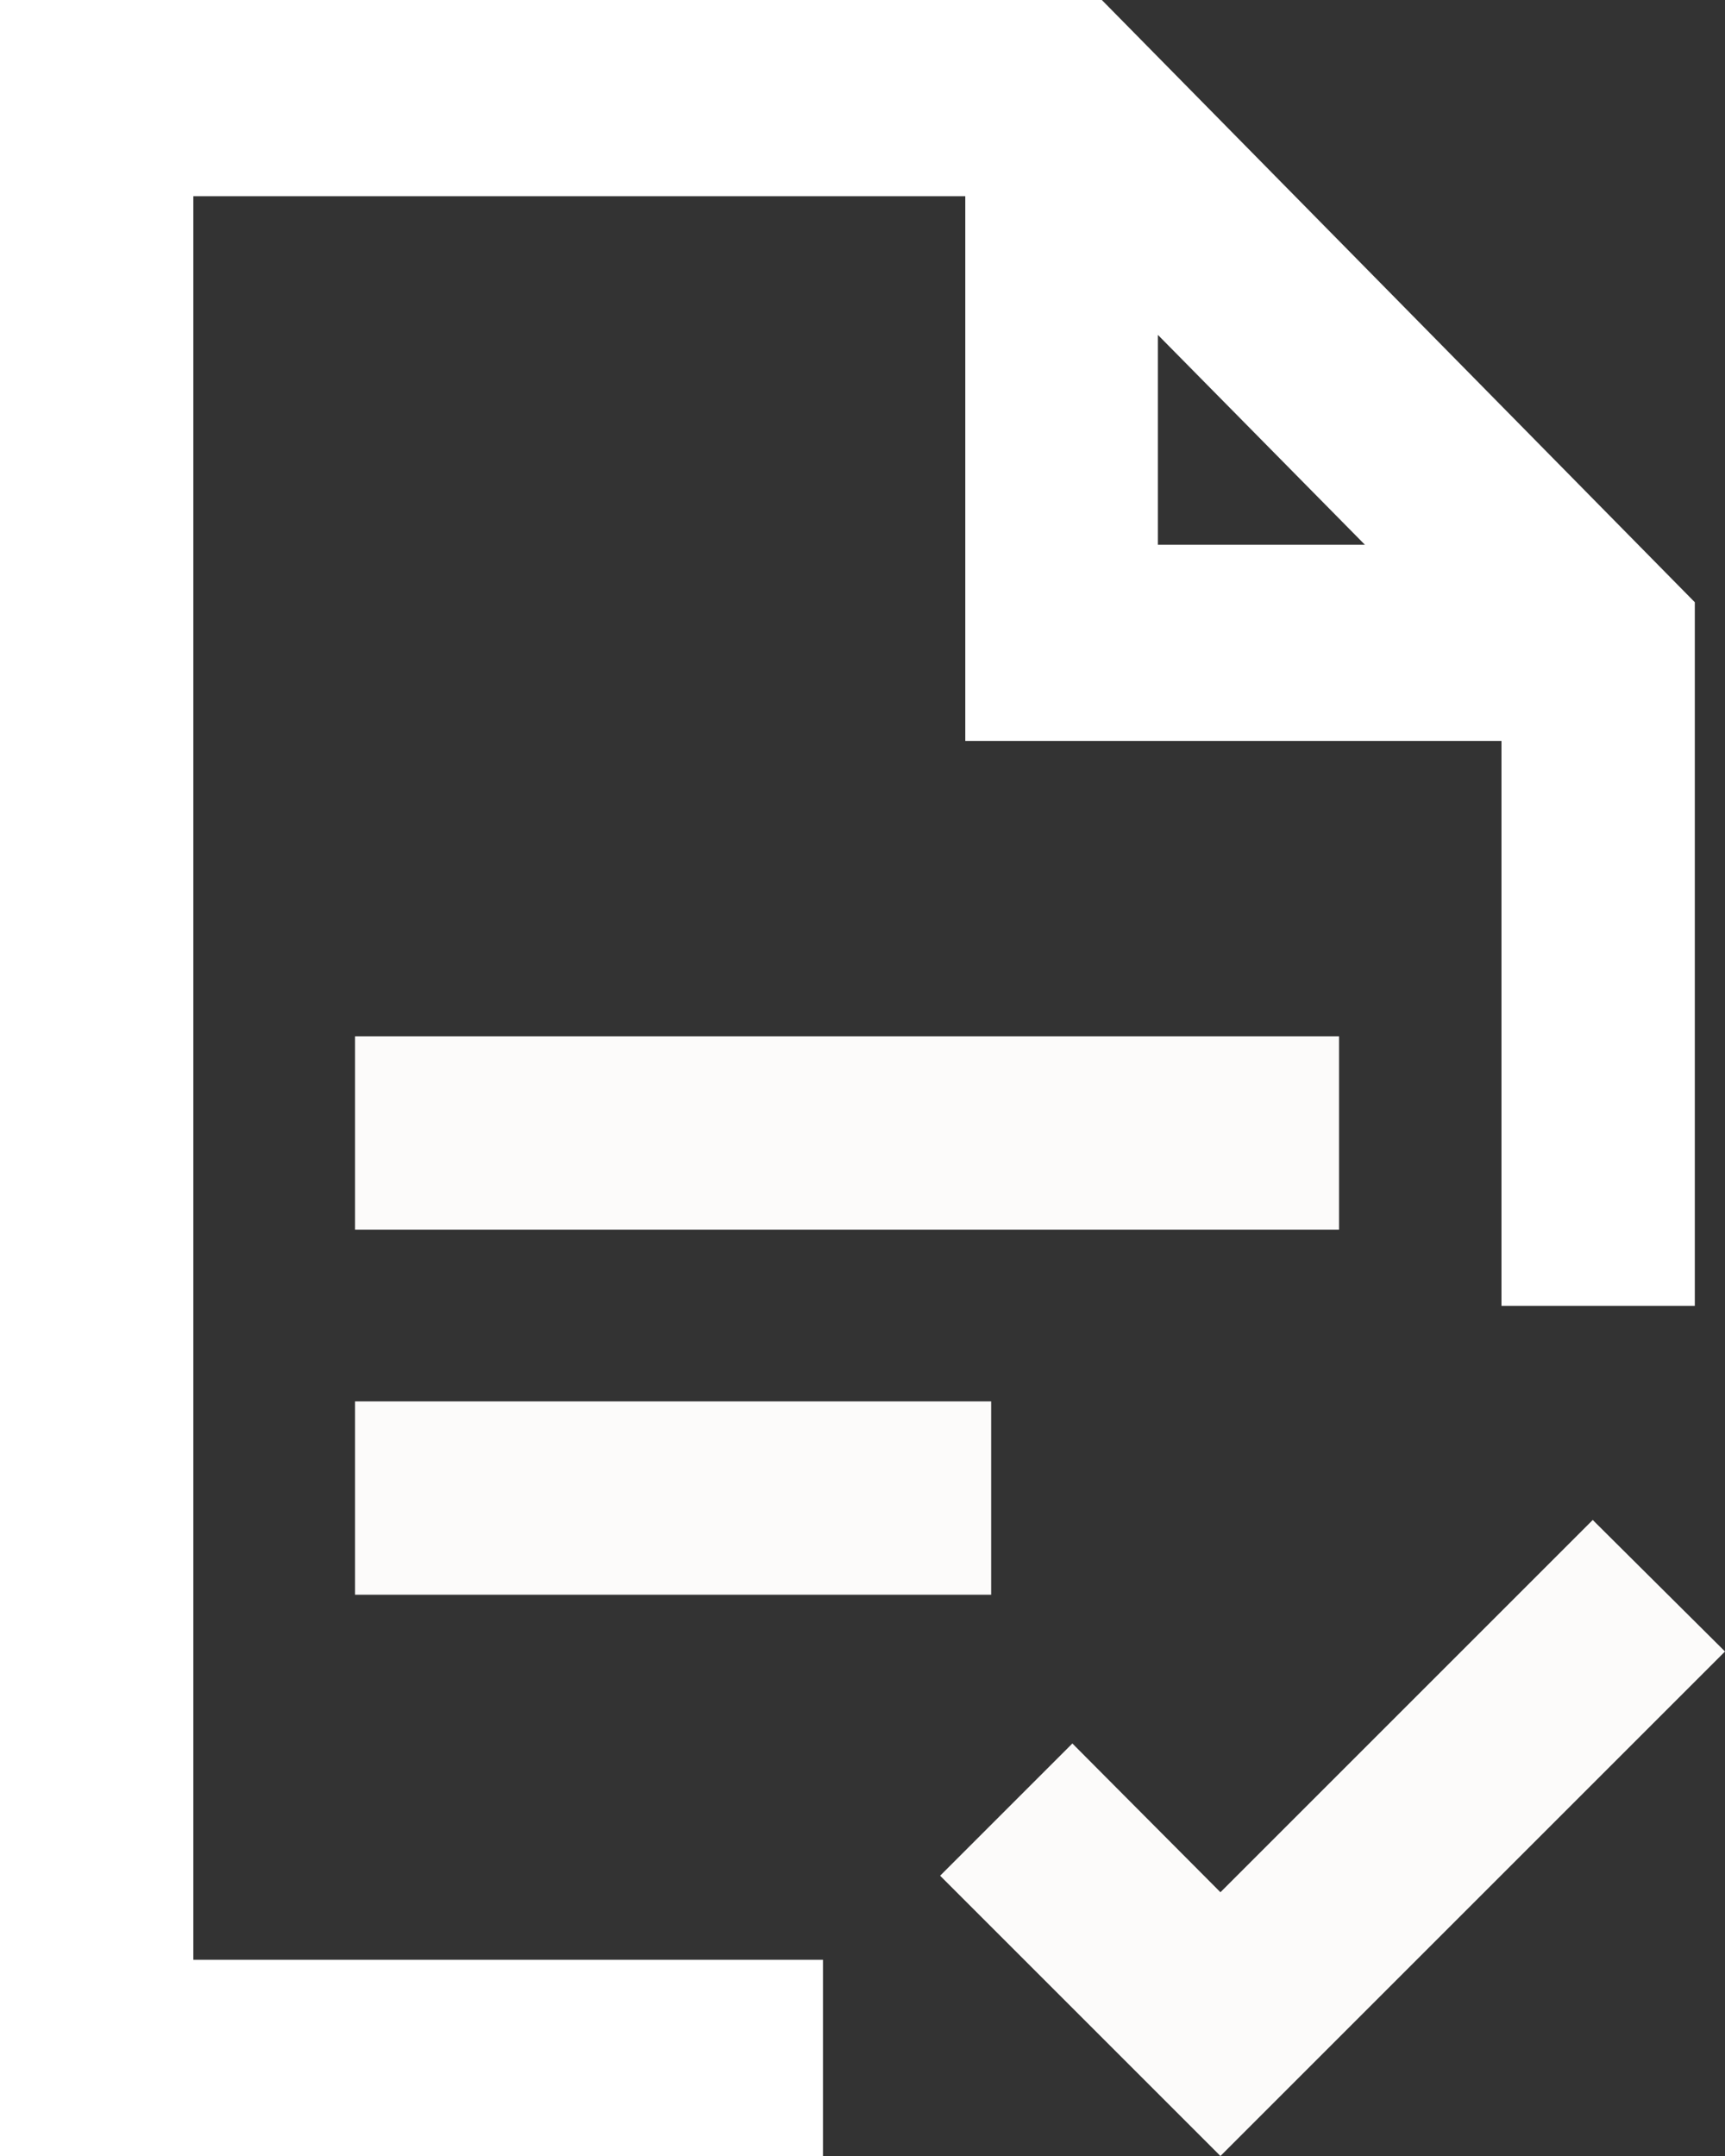
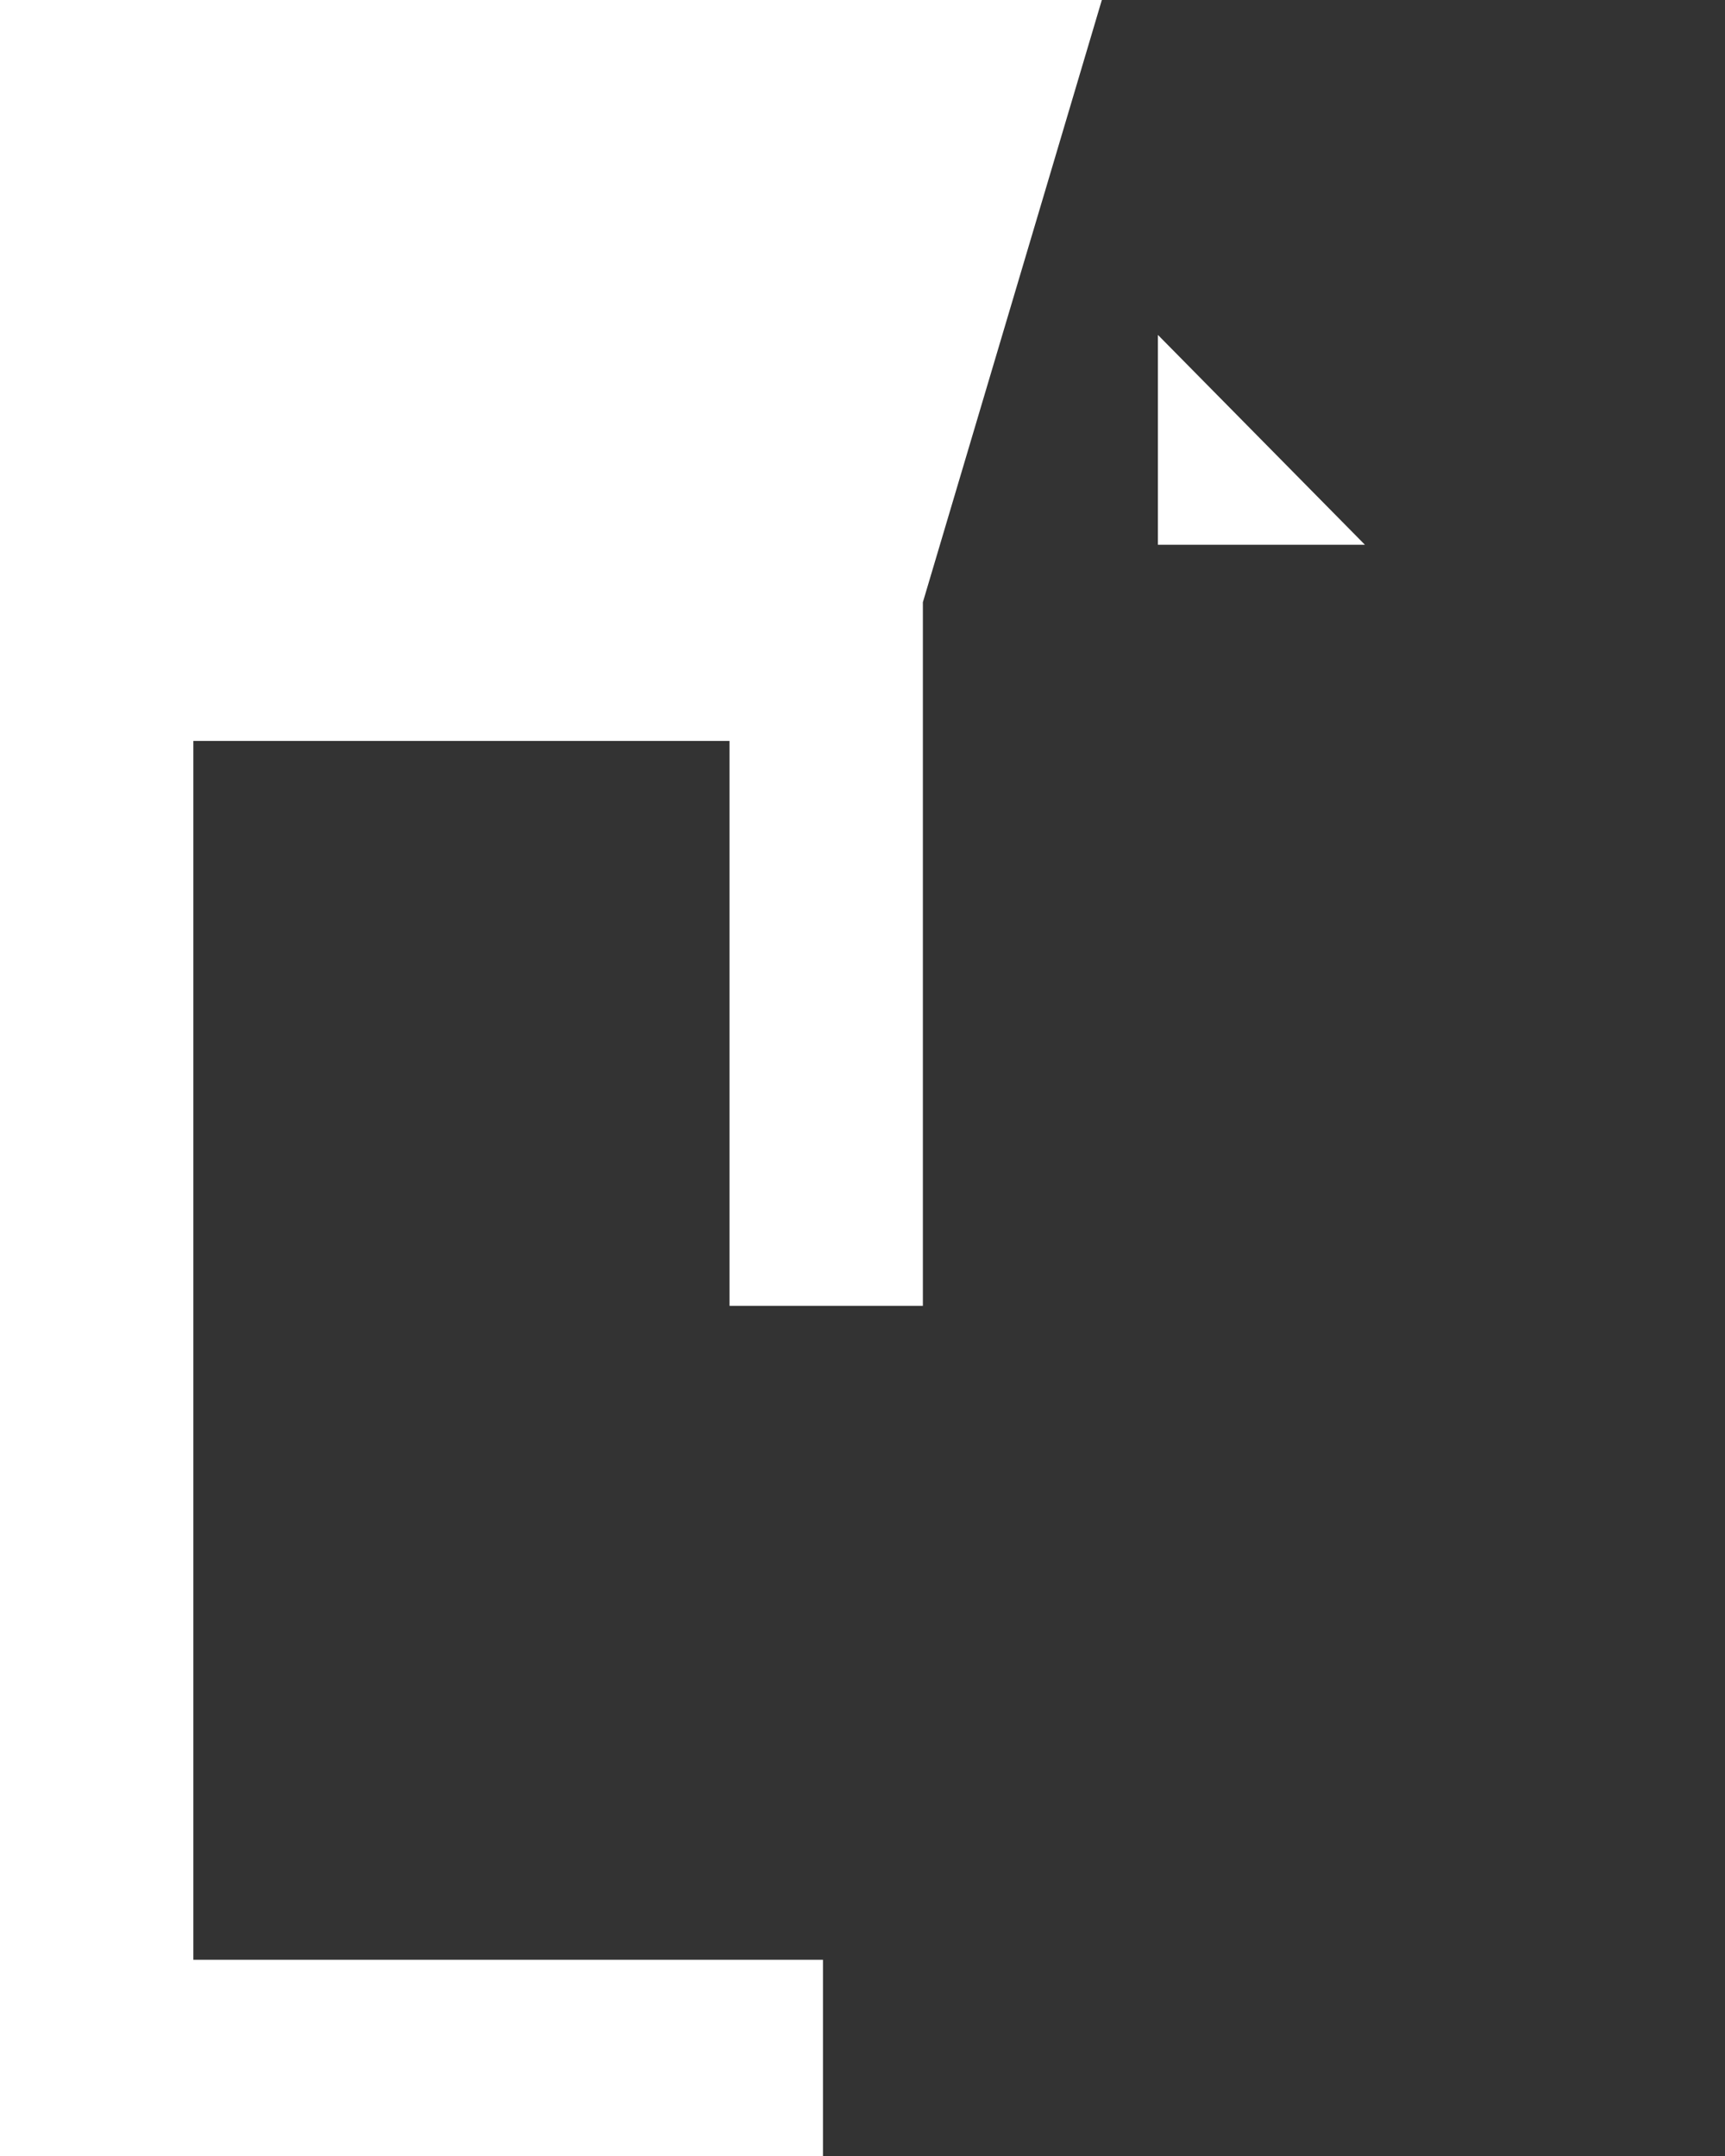
<svg xmlns="http://www.w3.org/2000/svg" id="Layer_1" version="1.1" viewBox="0 0 24 30">
  <rect x="0" y="0" width="24" height="30" fill="#333333" stroke="none" />
  <defs>
    <style>
      .st0 {
        fill: none;
      }

      .st1 {
        fill: #fff;
      }

      .st2 {
        fill: #fcfbfa;
      }
    </style>
  </defs>
-   <rect class="st2" x="4.94" y="14.42" width="13.69" height="2.69" />
-   <rect class="st2" x="4.94" y="19.5" width="8.85" height="2.69" />
-   <polygon class="st2" points="24 22.98 22.16 21.15 16.98 26.33 14.92 24.26 13.08 26.1 16.98 30 24 22.98" />
  <g>
-     <polygon class="st0" points="16.11 4.66 16.11 7.58 18.99 7.58 16.11 4.66" />
-     <path class="st1" d="M2.69,27.27V2.73h10.74v7.58h7.46v7.86h2.69v-9.79L15.33,0H0v30h11.45v-2.73H2.69ZM16.11,4.66l2.88,2.92h-2.88v-2.92Z" />
+     <path class="st1" d="M2.69,27.27V2.73v7.58h7.46v7.86h2.69v-9.79L15.33,0H0v30h11.45v-2.73H2.69ZM16.11,4.66l2.88,2.92h-2.88v-2.92Z" />
  </g>
</svg>